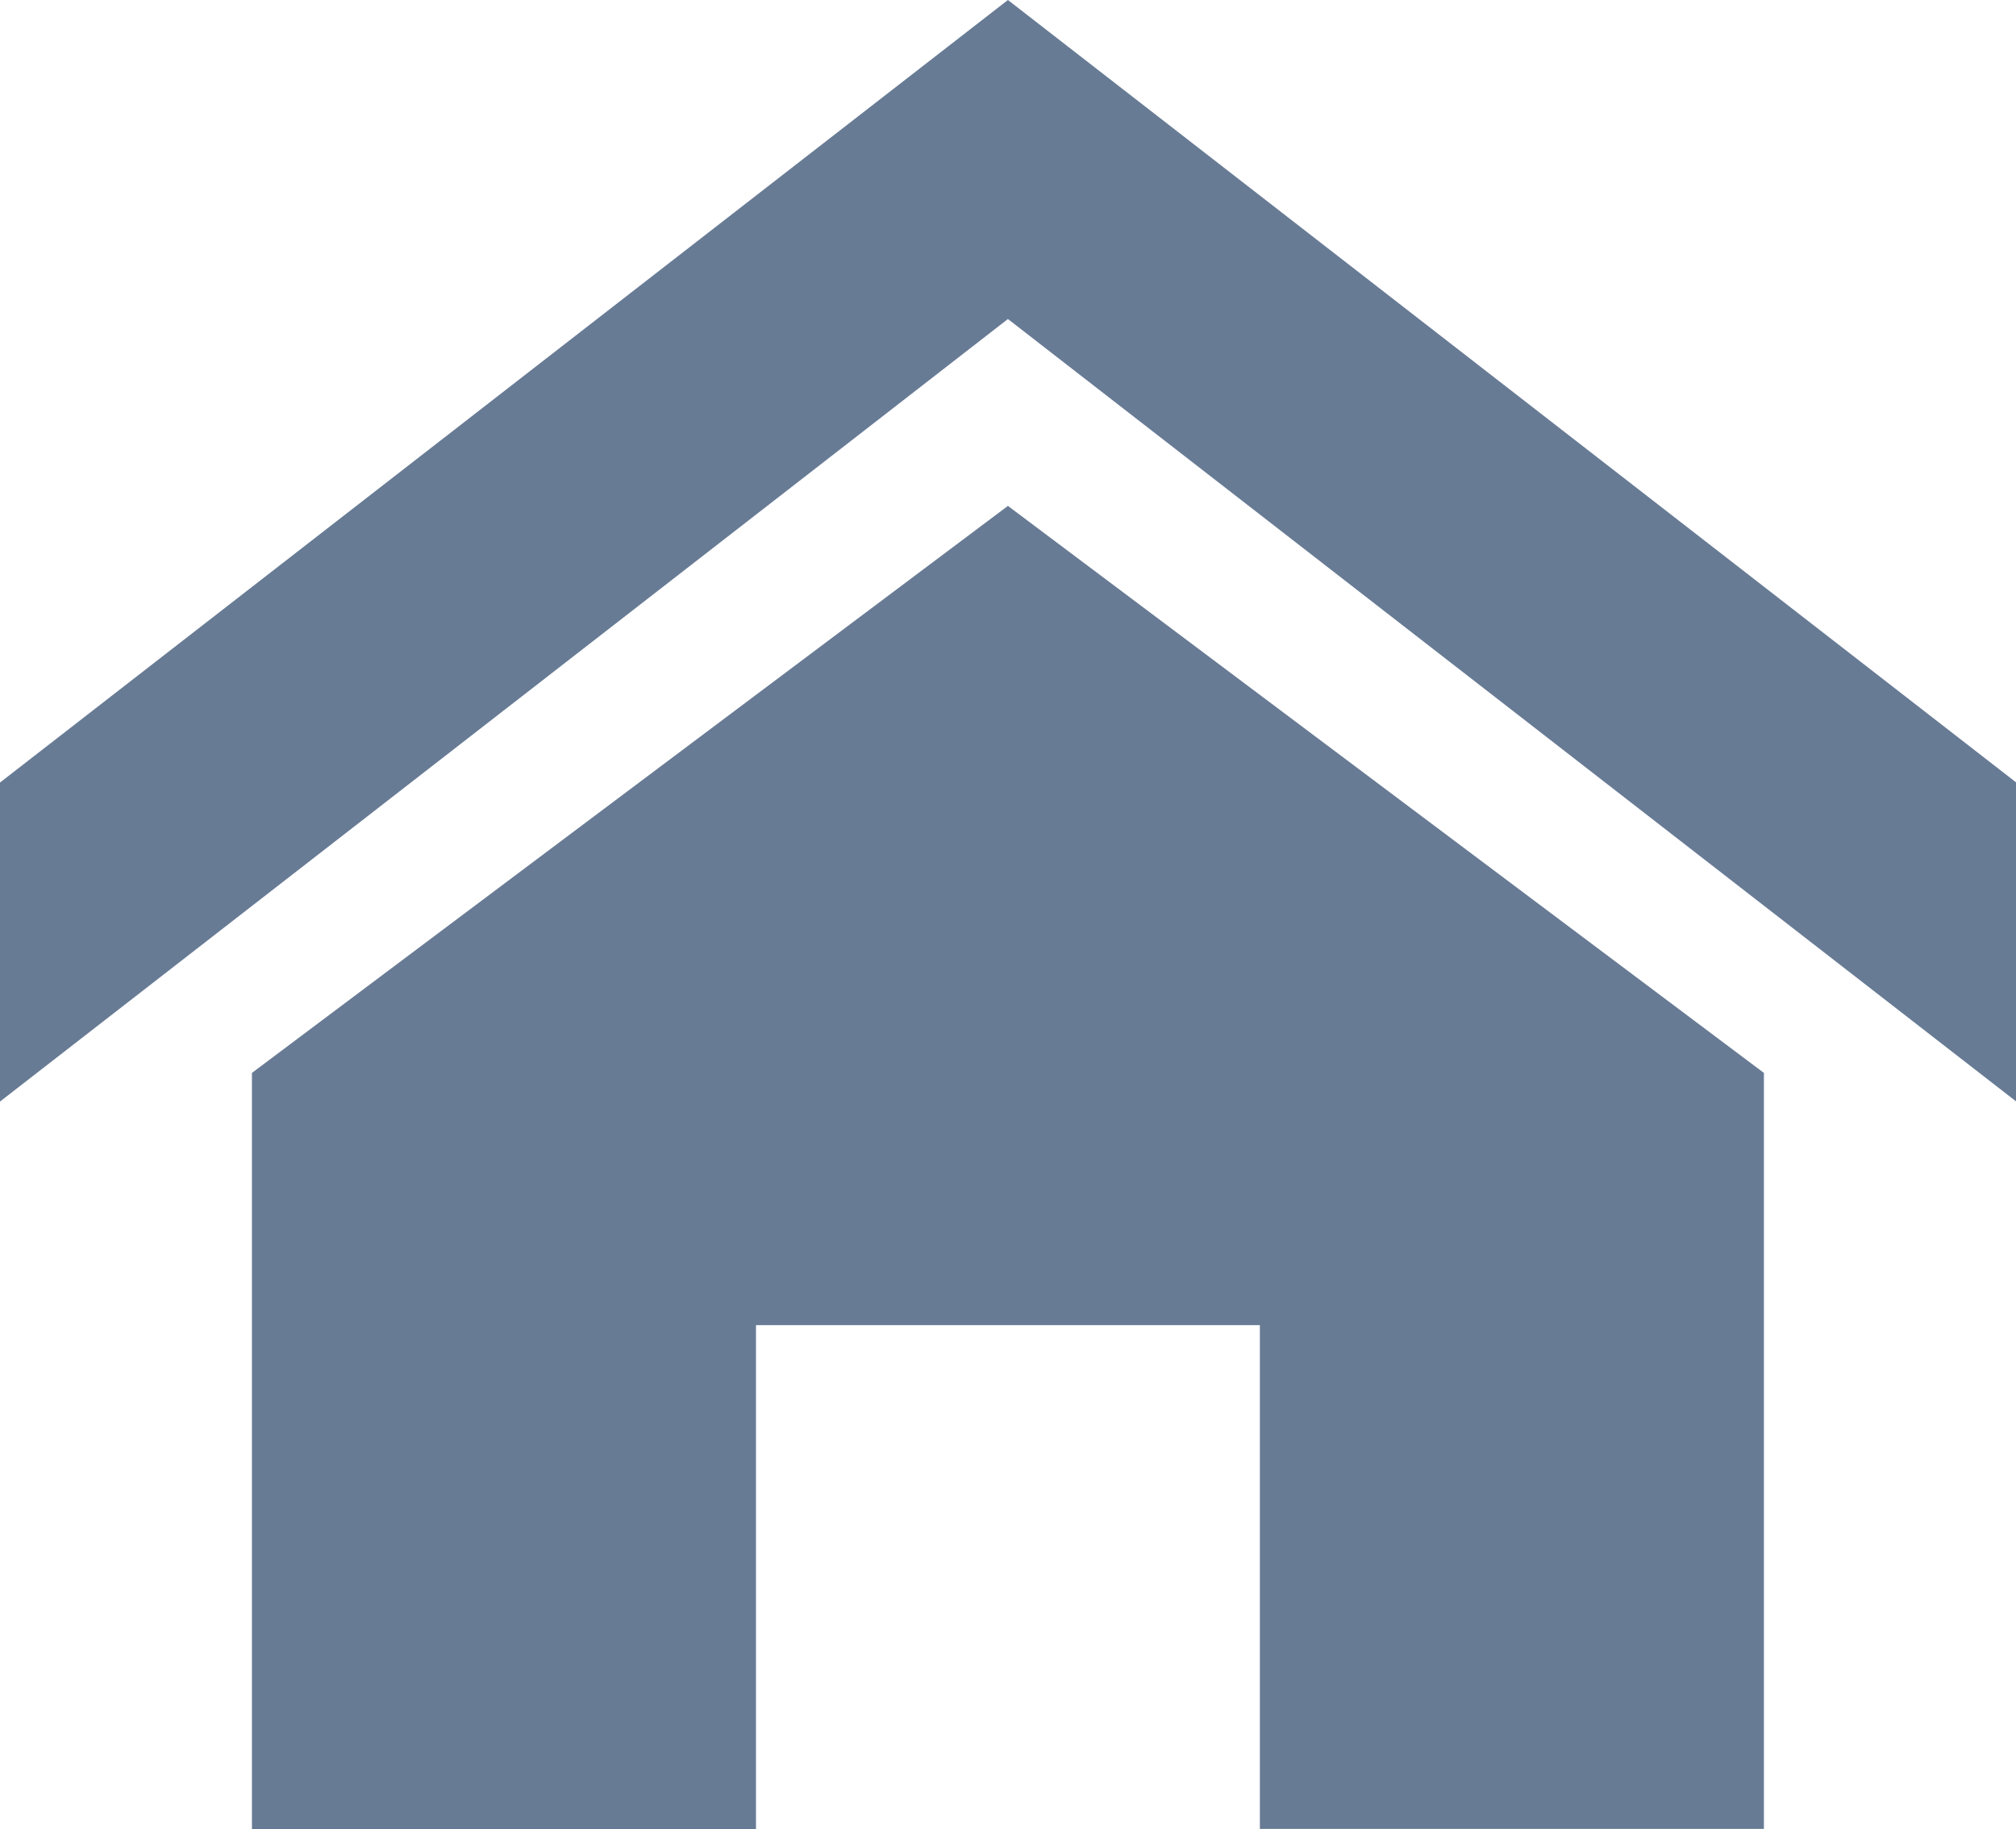
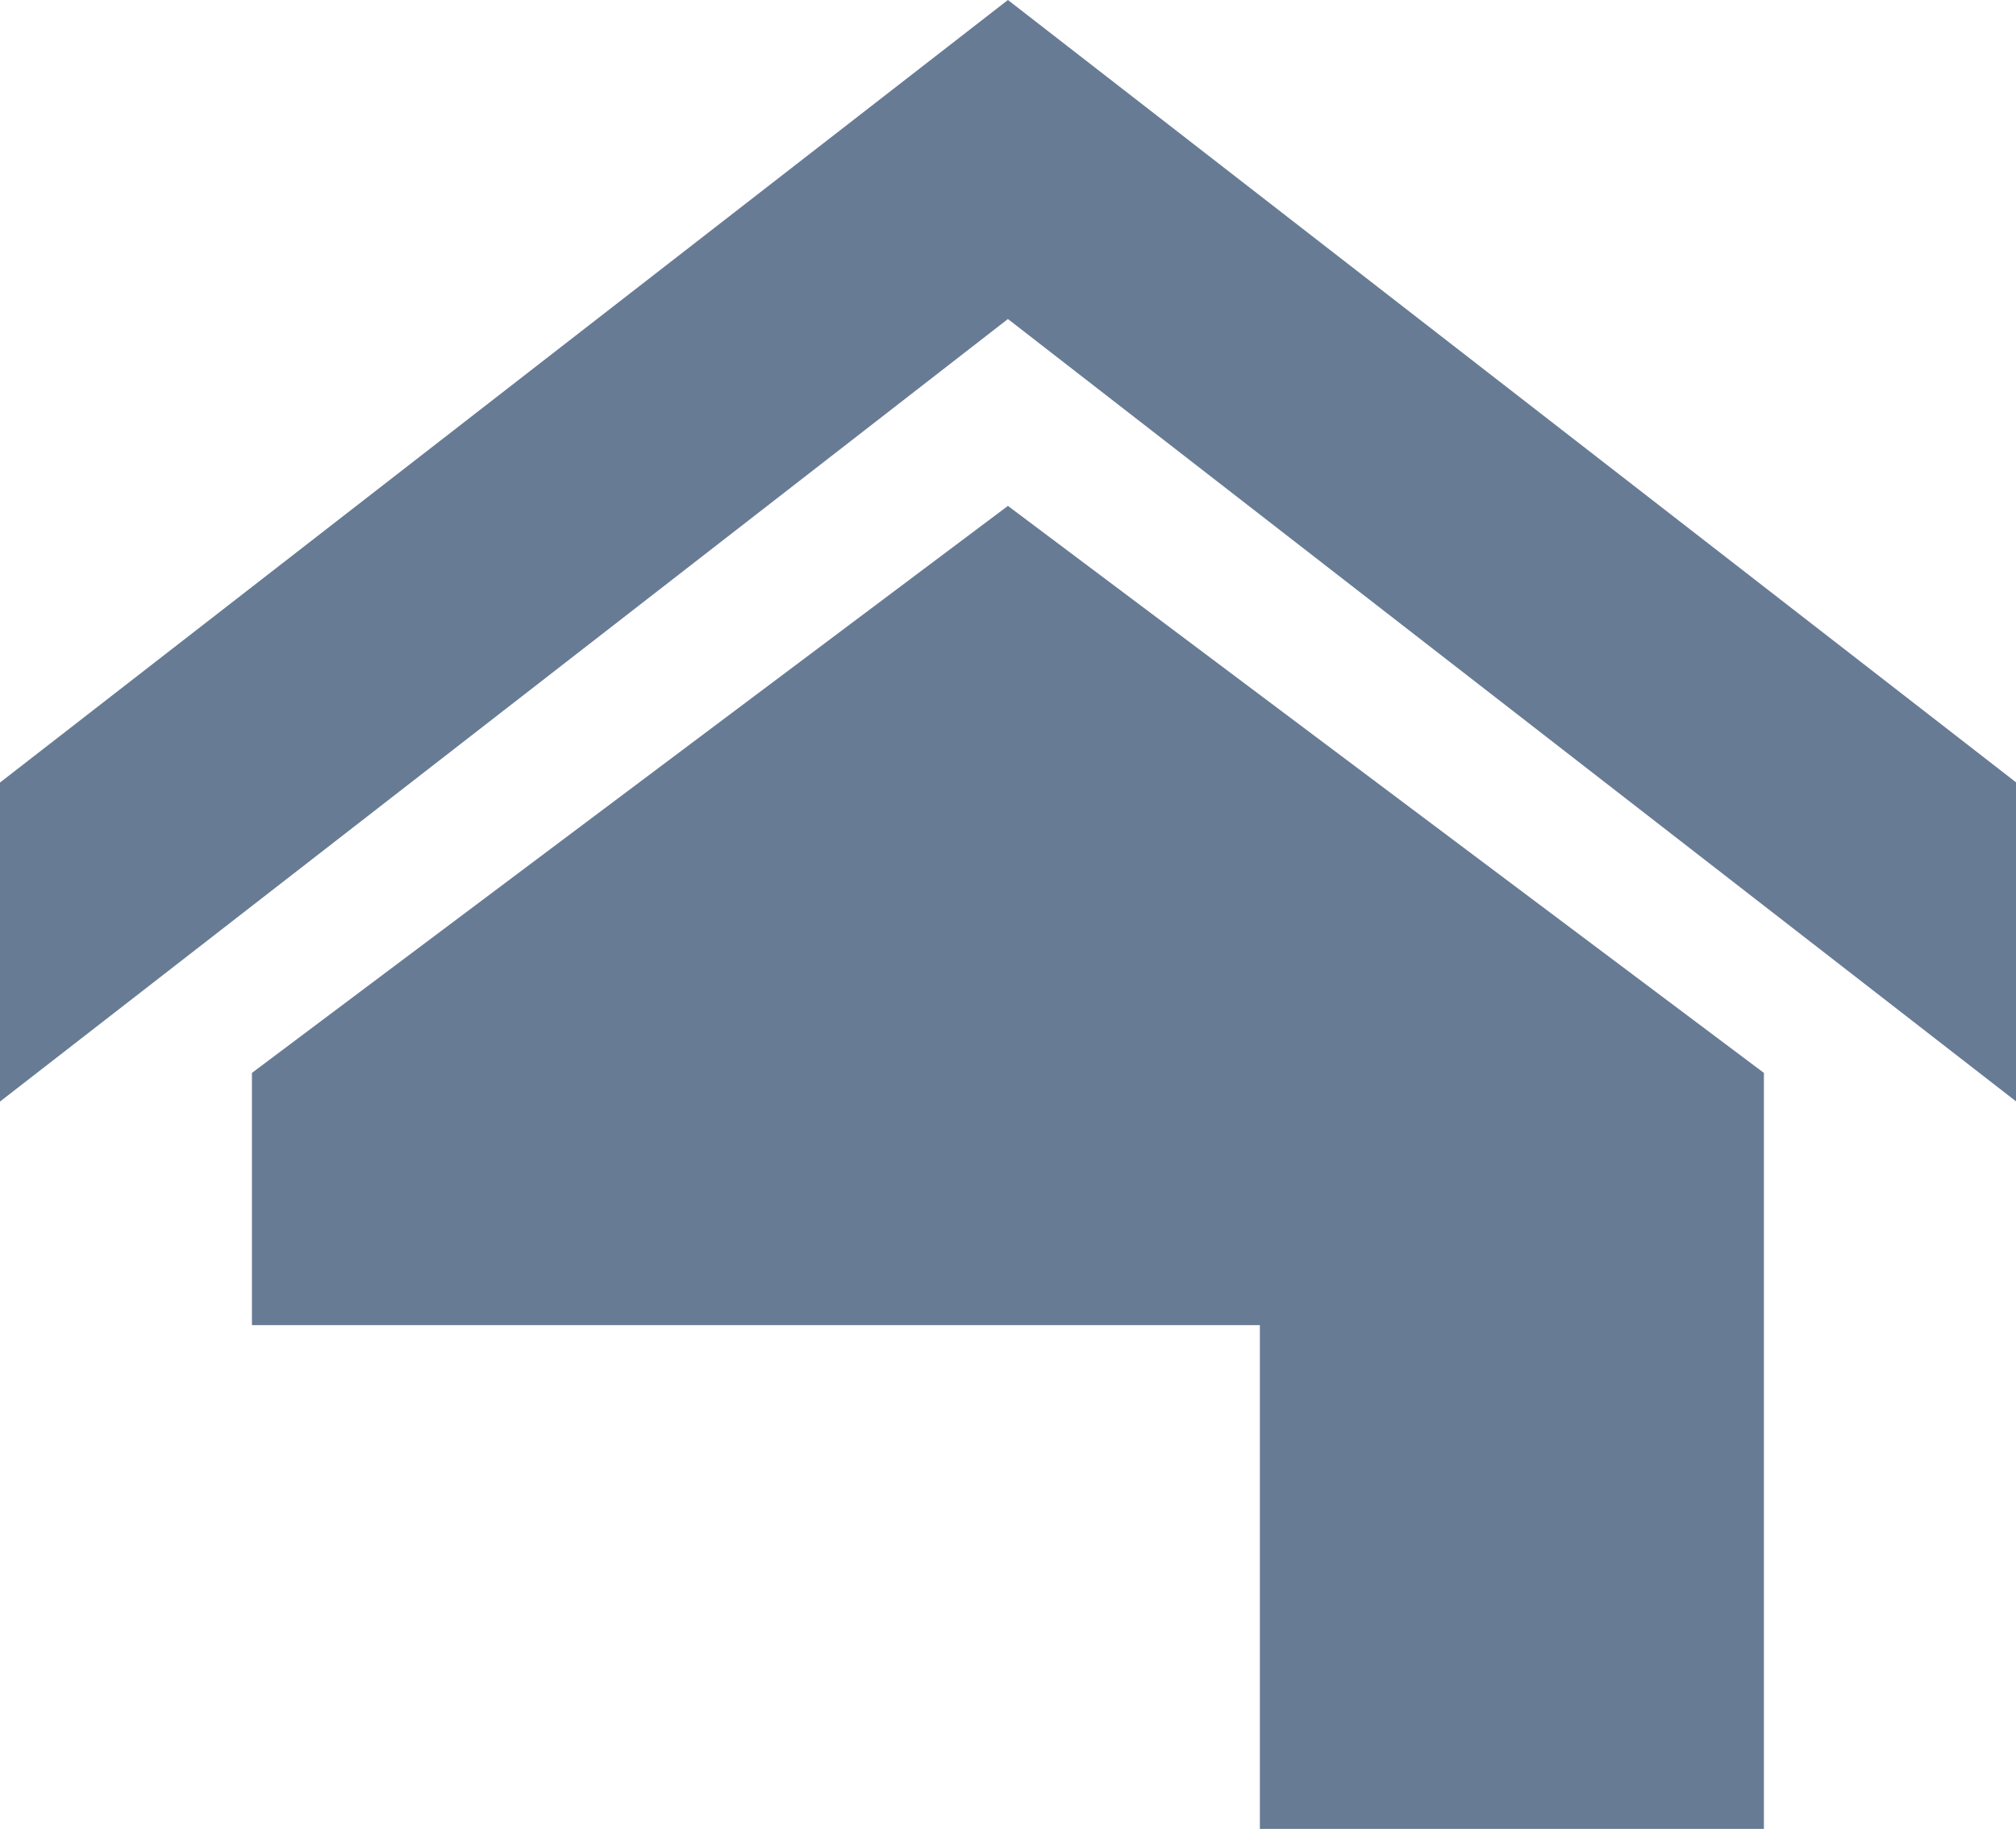
<svg xmlns="http://www.w3.org/2000/svg" width="13.227" height="12" viewBox="0 0 13.227 12">
  <defs>
    <style>.a{fill:#687b95;}</style>
  </defs>
-   <path class="a" d="M15.8,10.088,9.184,4.954,2.571,10.088V7.995L9.184,2.861,15.8,7.995ZM14.144,9.9v4.96H10.837V11.555H7.531v3.307H4.224V9.9l4.96-3.72Z" transform="translate(-2.571 -2.861)" />
+   <path class="a" d="M15.8,10.088,9.184,4.954,2.571,10.088V7.995L9.184,2.861,15.8,7.995ZM14.144,9.9v4.96H10.837V11.555H7.531H4.224V9.9l4.96-3.72Z" transform="translate(-2.571 -2.861)" />
</svg>